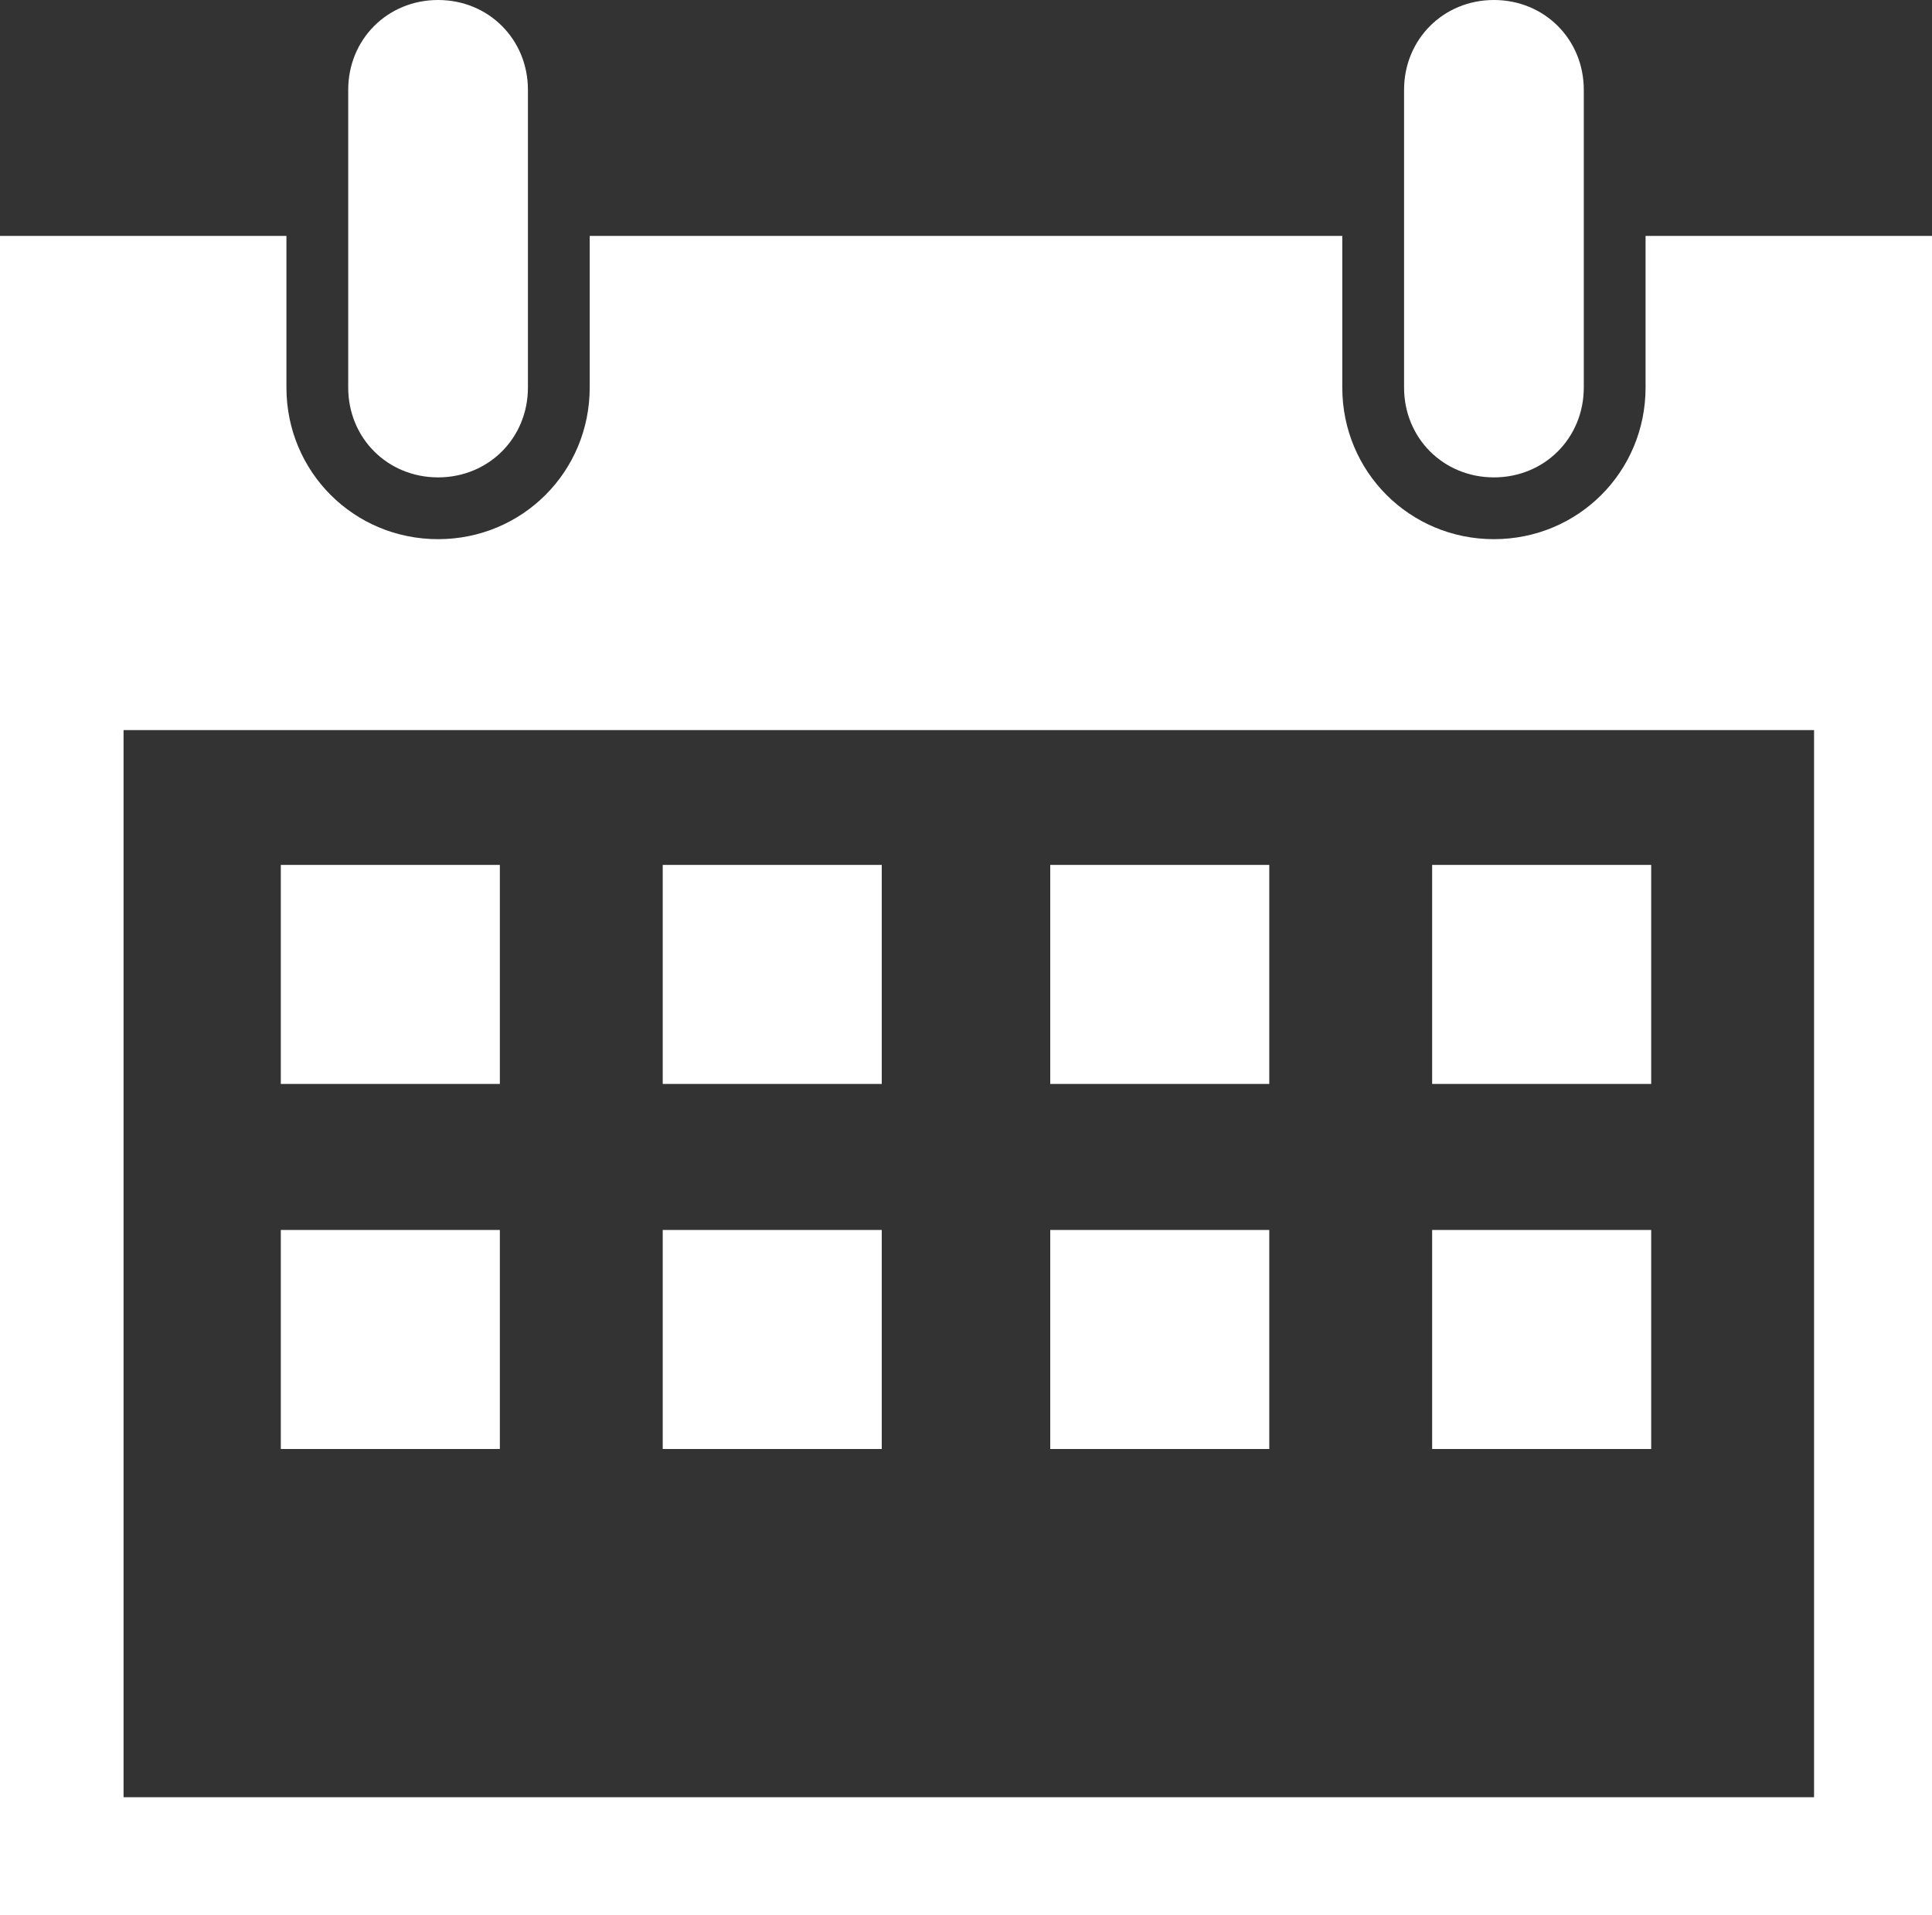
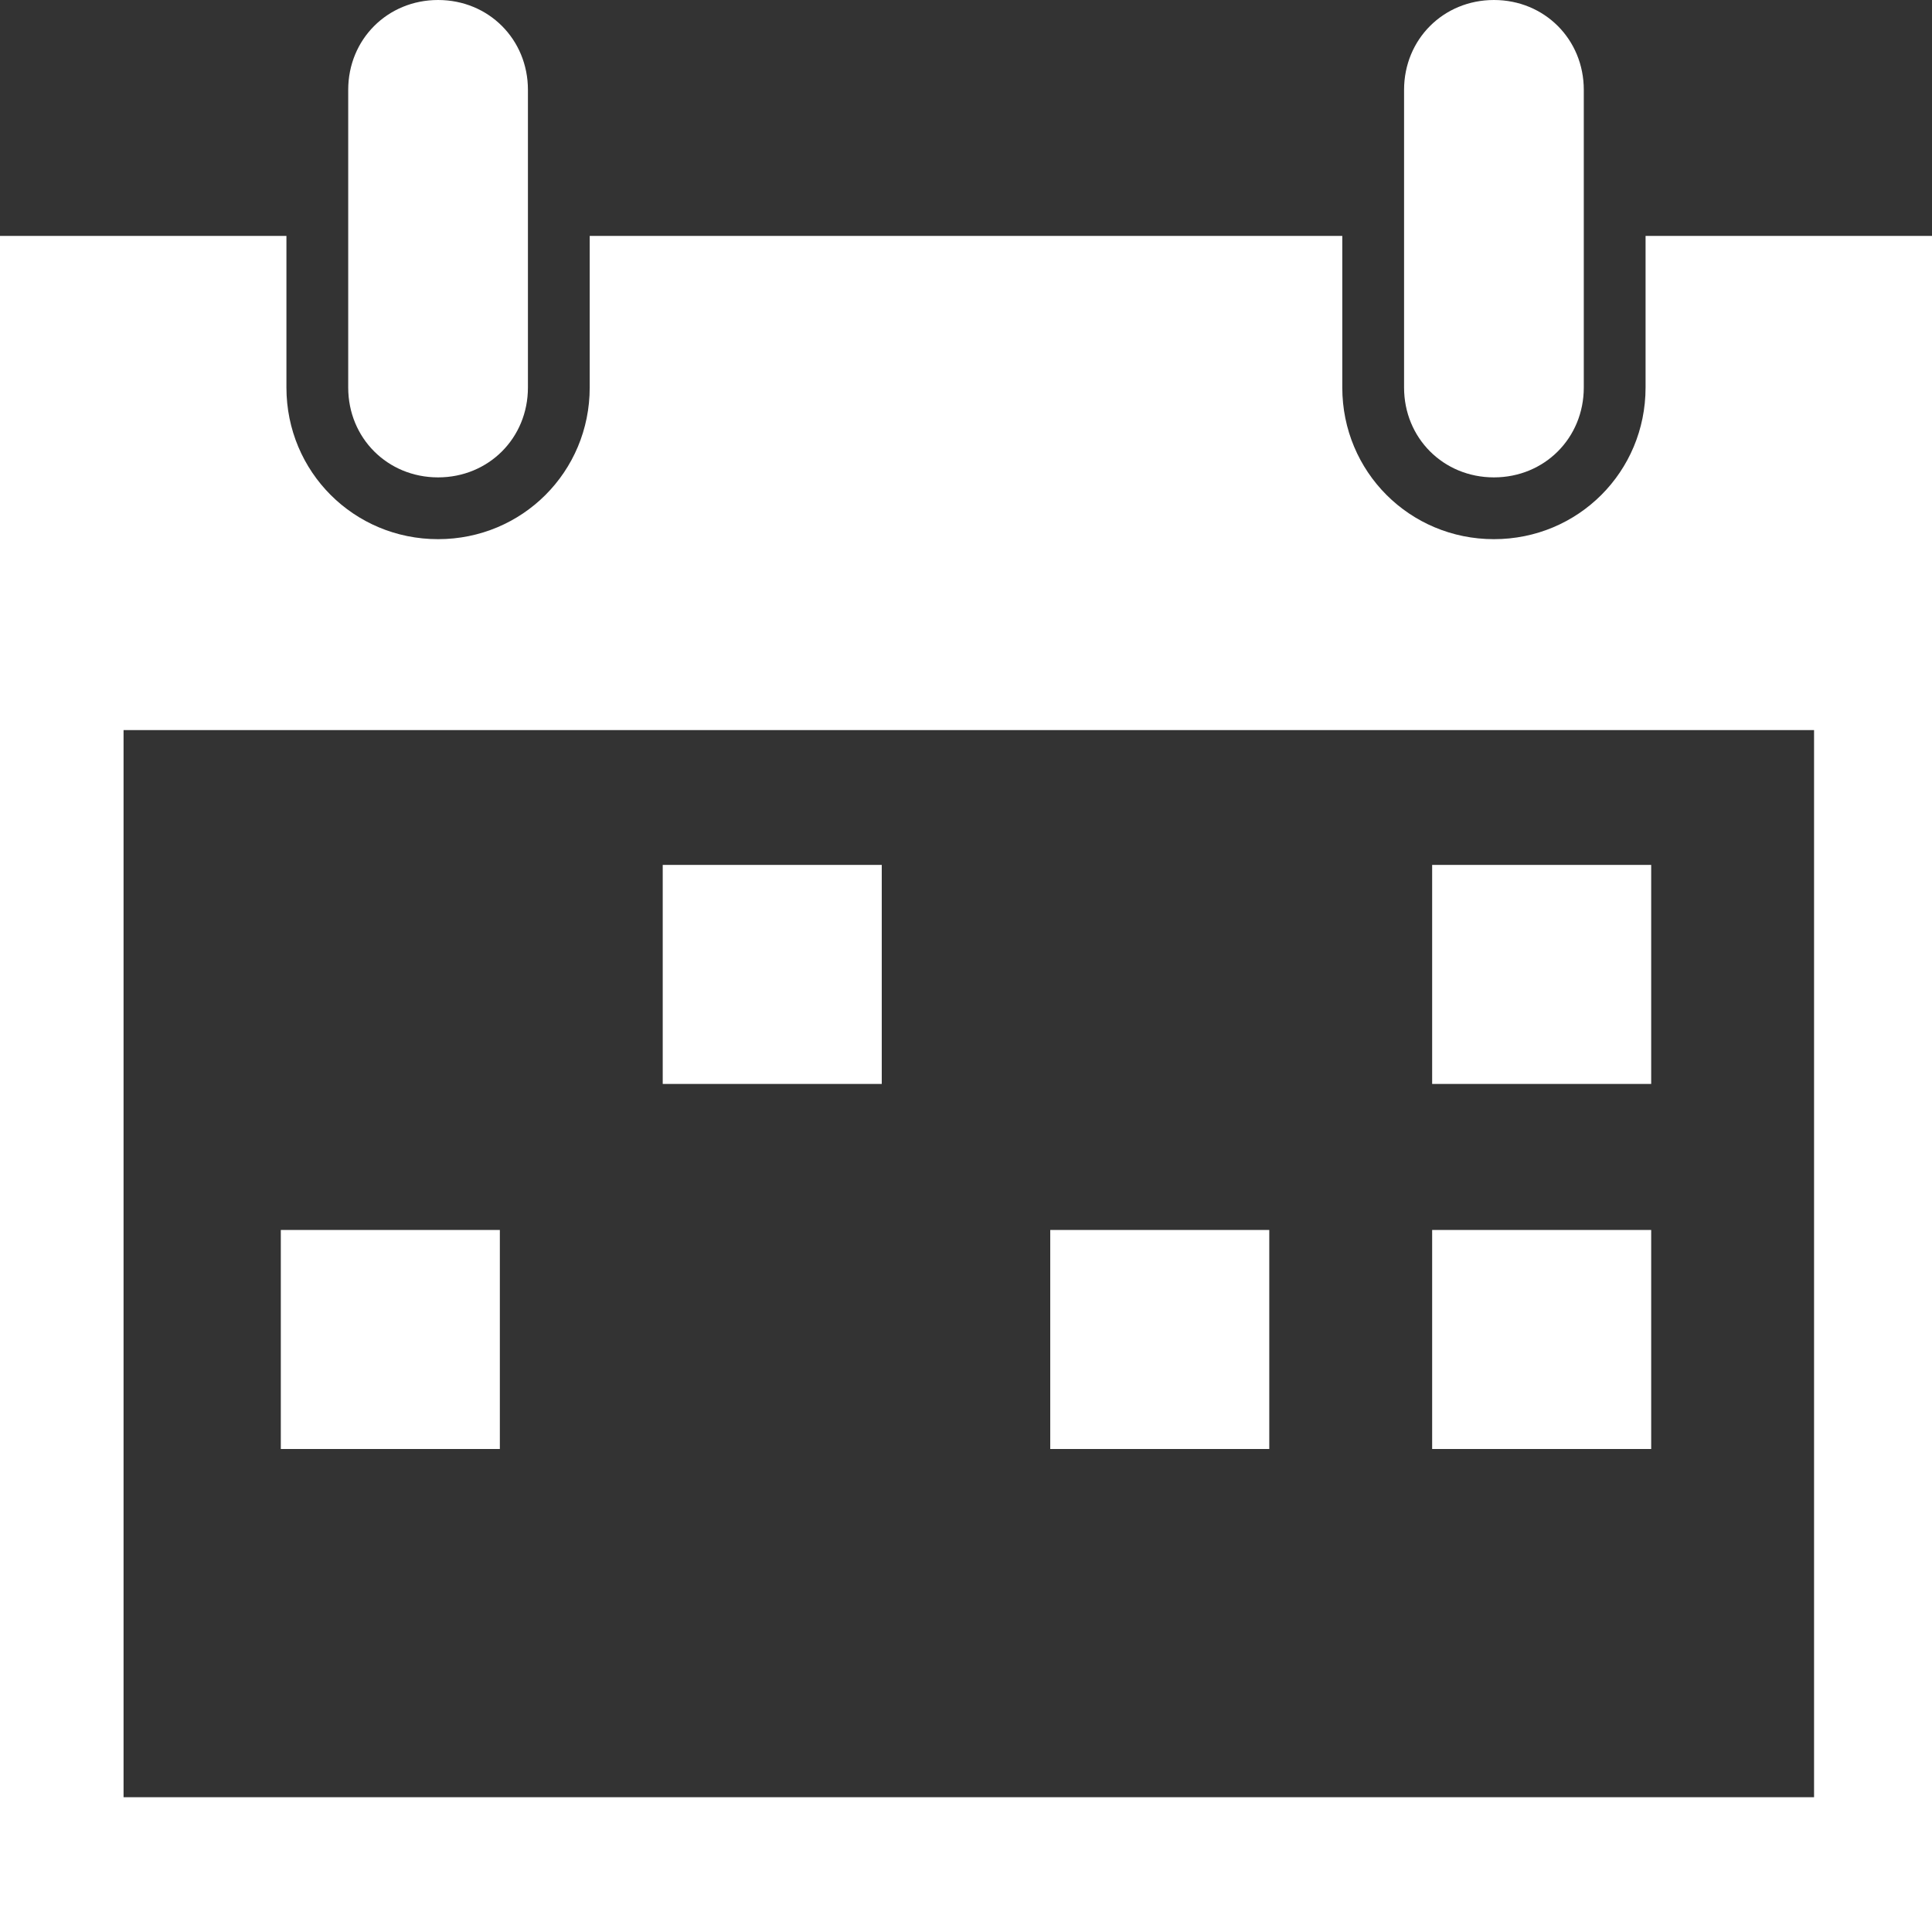
<svg xmlns="http://www.w3.org/2000/svg" version="1.1" id="レイヤー_1" x="0px" y="0px" viewBox="0 0 34.4 34.1" style="enable-background:new 0 0 34.4 34.1;" xml:space="preserve">
  <rect x="0" y="0" width="34.4" height="34.1" fill="#333333" stroke="none" />
  <style type="text/css"> .st0{fill:#FFFFFF;} </style>
  <g id="_x30_8_00000121242141579657674960000010478786216890281391_">
    <path class="st0" d="M34.4,33V4.2h-5.1v2.7c0,1.5-1.2,2.7-2.7,2.7c-1.5,0-2.7-1.2-2.7-2.7V4.2H10.5v2.7c0,1.5-1.2,2.7-2.7,2.7 c-1.5,0-2.7-1.2-2.7-2.7V4.2H0v29.9h34.4V33z M2.2,13h30.1V32H2.2V13z" />
-     <rect x="5" y="15.4" class="st0" width="3.9" height="3.9" />
    <rect x="11.8" y="15.4" class="st0" width="3.9" height="3.9" />
-     <rect x="18.7" y="15.4" class="st0" width="3.9" height="3.9" />
    <rect x="25.5" y="15.4" class="st0" width="3.9" height="3.9" />
    <rect x="5" y="21.9" class="st0" width="3.9" height="3.9" />
-     <rect x="11.8" y="21.9" class="st0" width="3.9" height="3.9" />
    <rect x="18.7" y="21.9" class="st0" width="3.9" height="3.9" />
    <rect x="25.5" y="21.9" class="st0" width="3.9" height="3.9" />
    <path class="st0" d="M6.2,1.6v5.3c0,0.9,0.7,1.6,1.6,1.6c0.9,0,1.6-0.7,1.6-1.6V1.6C9.4,0.7,8.7,0,7.8,0C6.9,0,6.2,0.7,6.2,1.6z" />
    <path class="st0" d="M25,6.9c0,0.9,0.7,1.6,1.6,1.6c0.9,0,1.6-0.7,1.6-1.6V1.6c0-0.9-0.7-1.6-1.6-1.6C25.7,0,25,0.7,25,1.6V6.9z" />
  </g>
</svg>